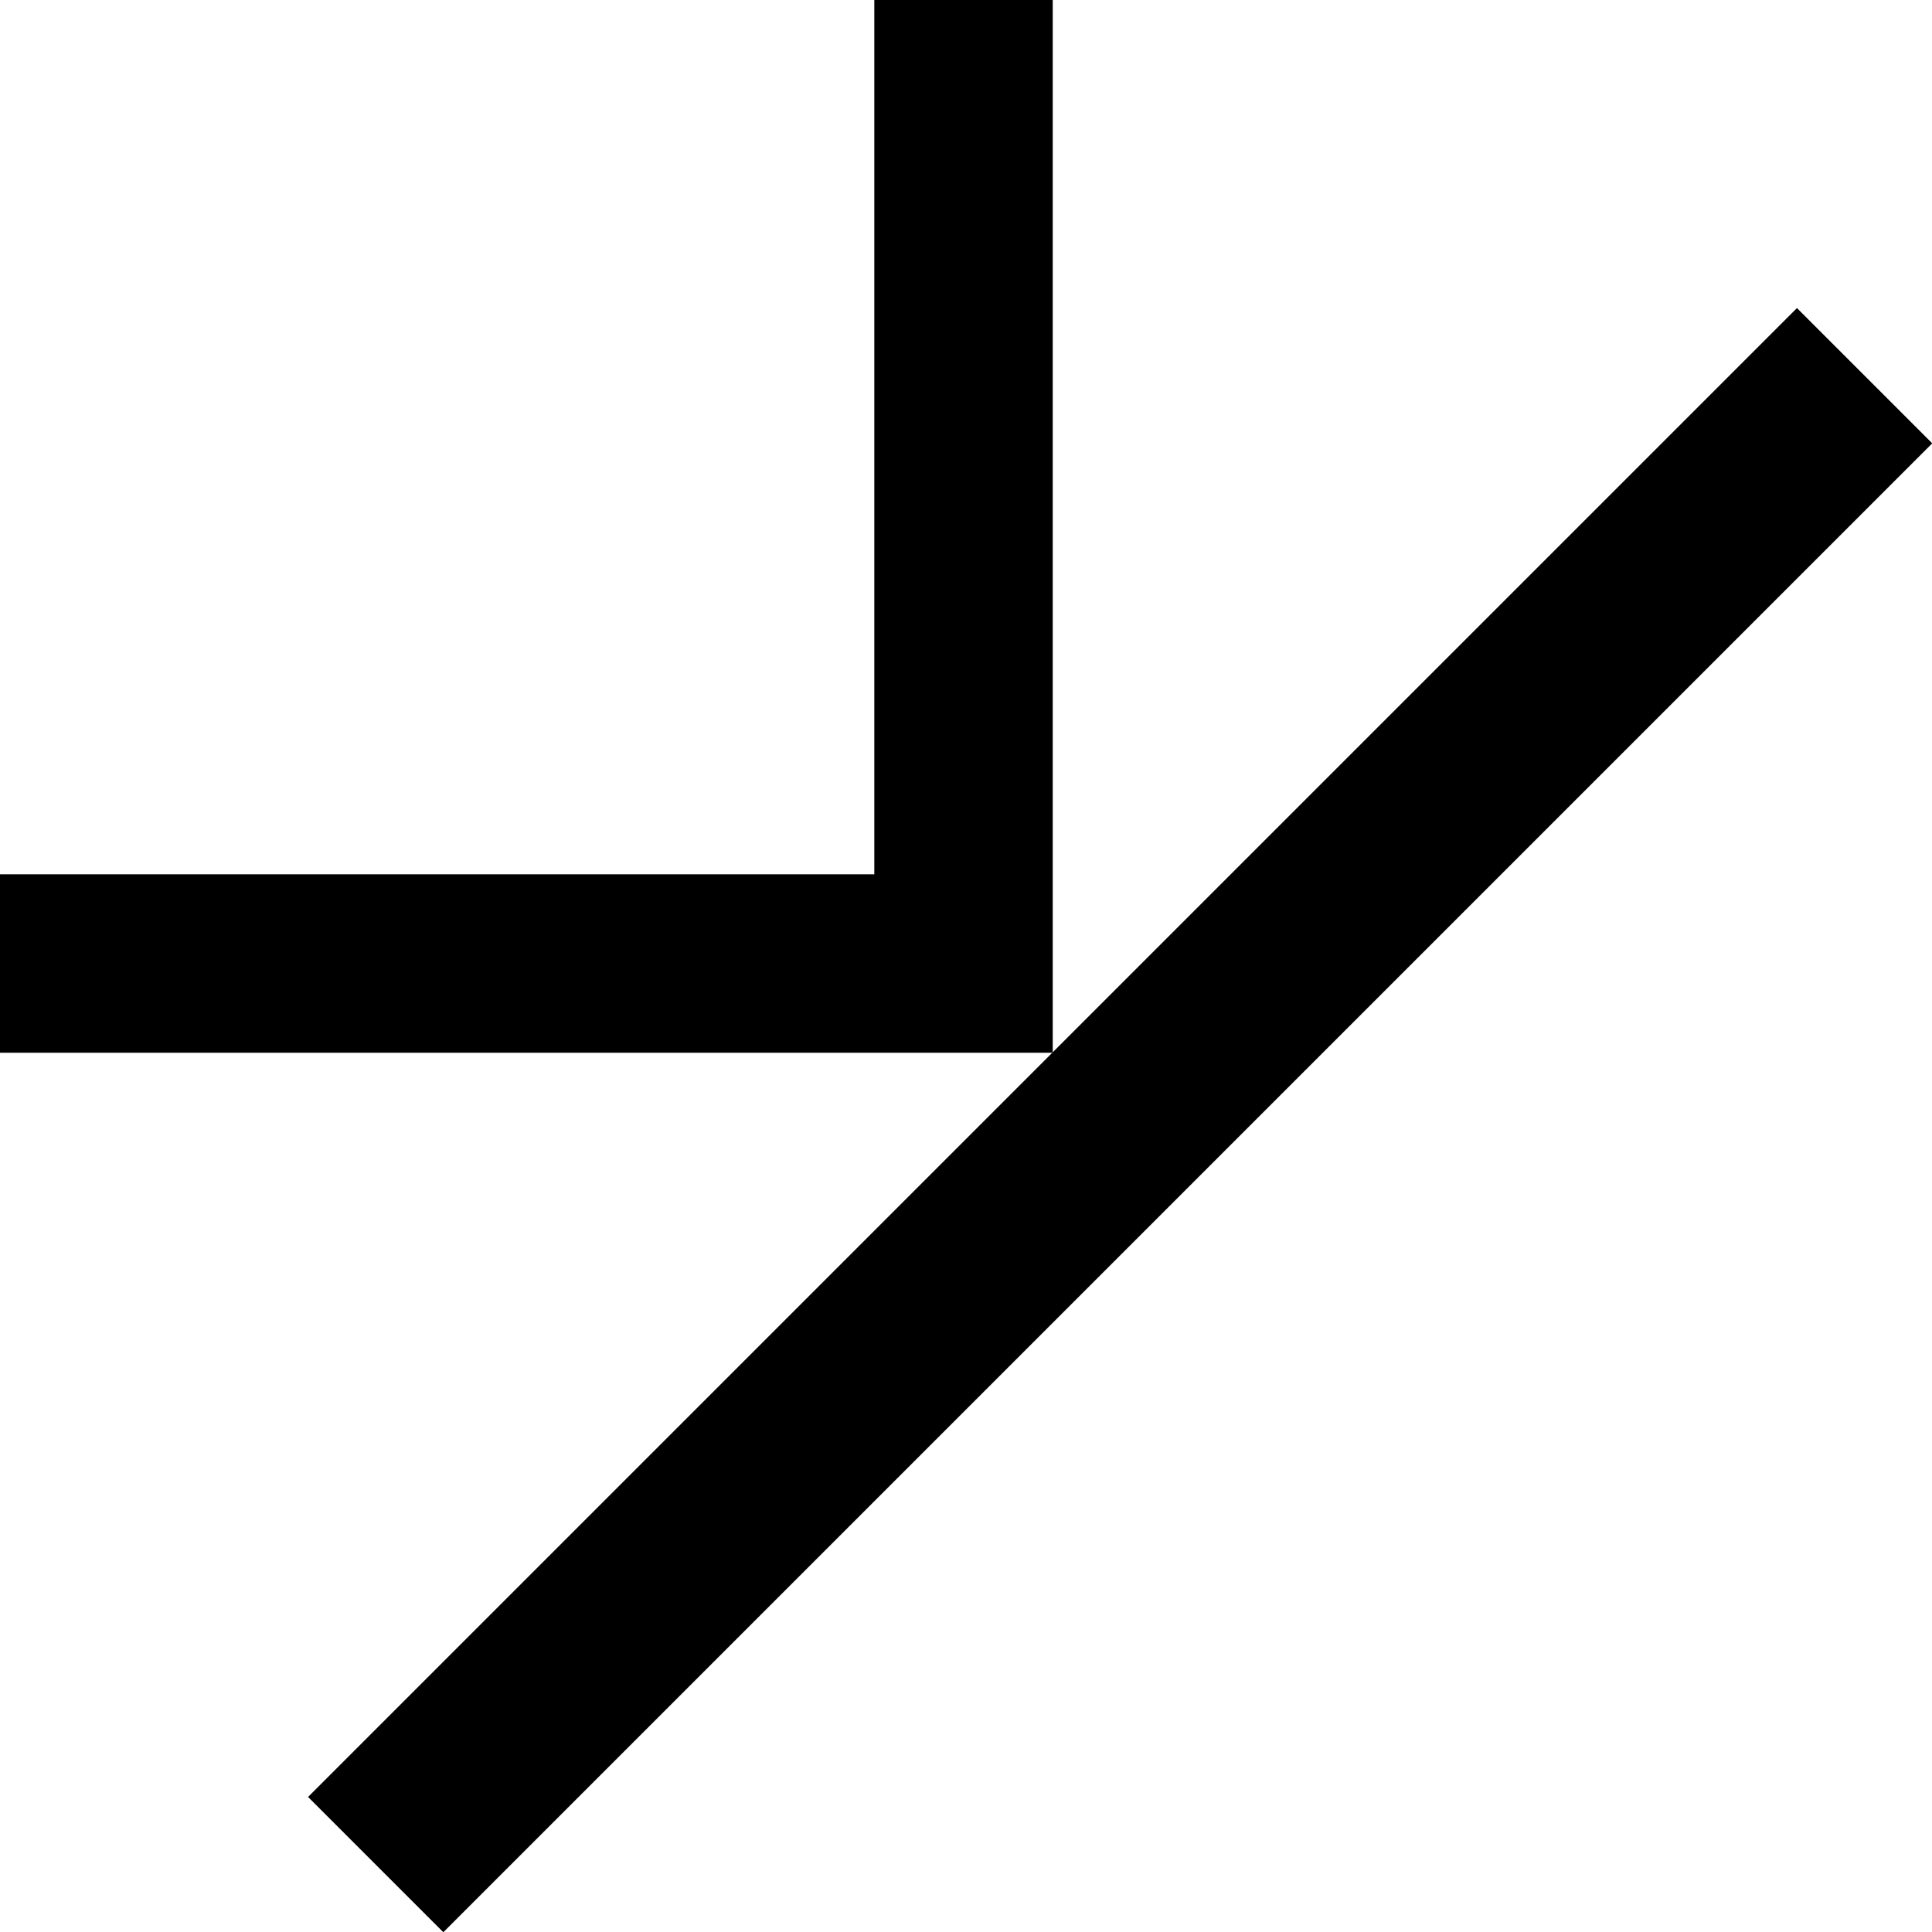
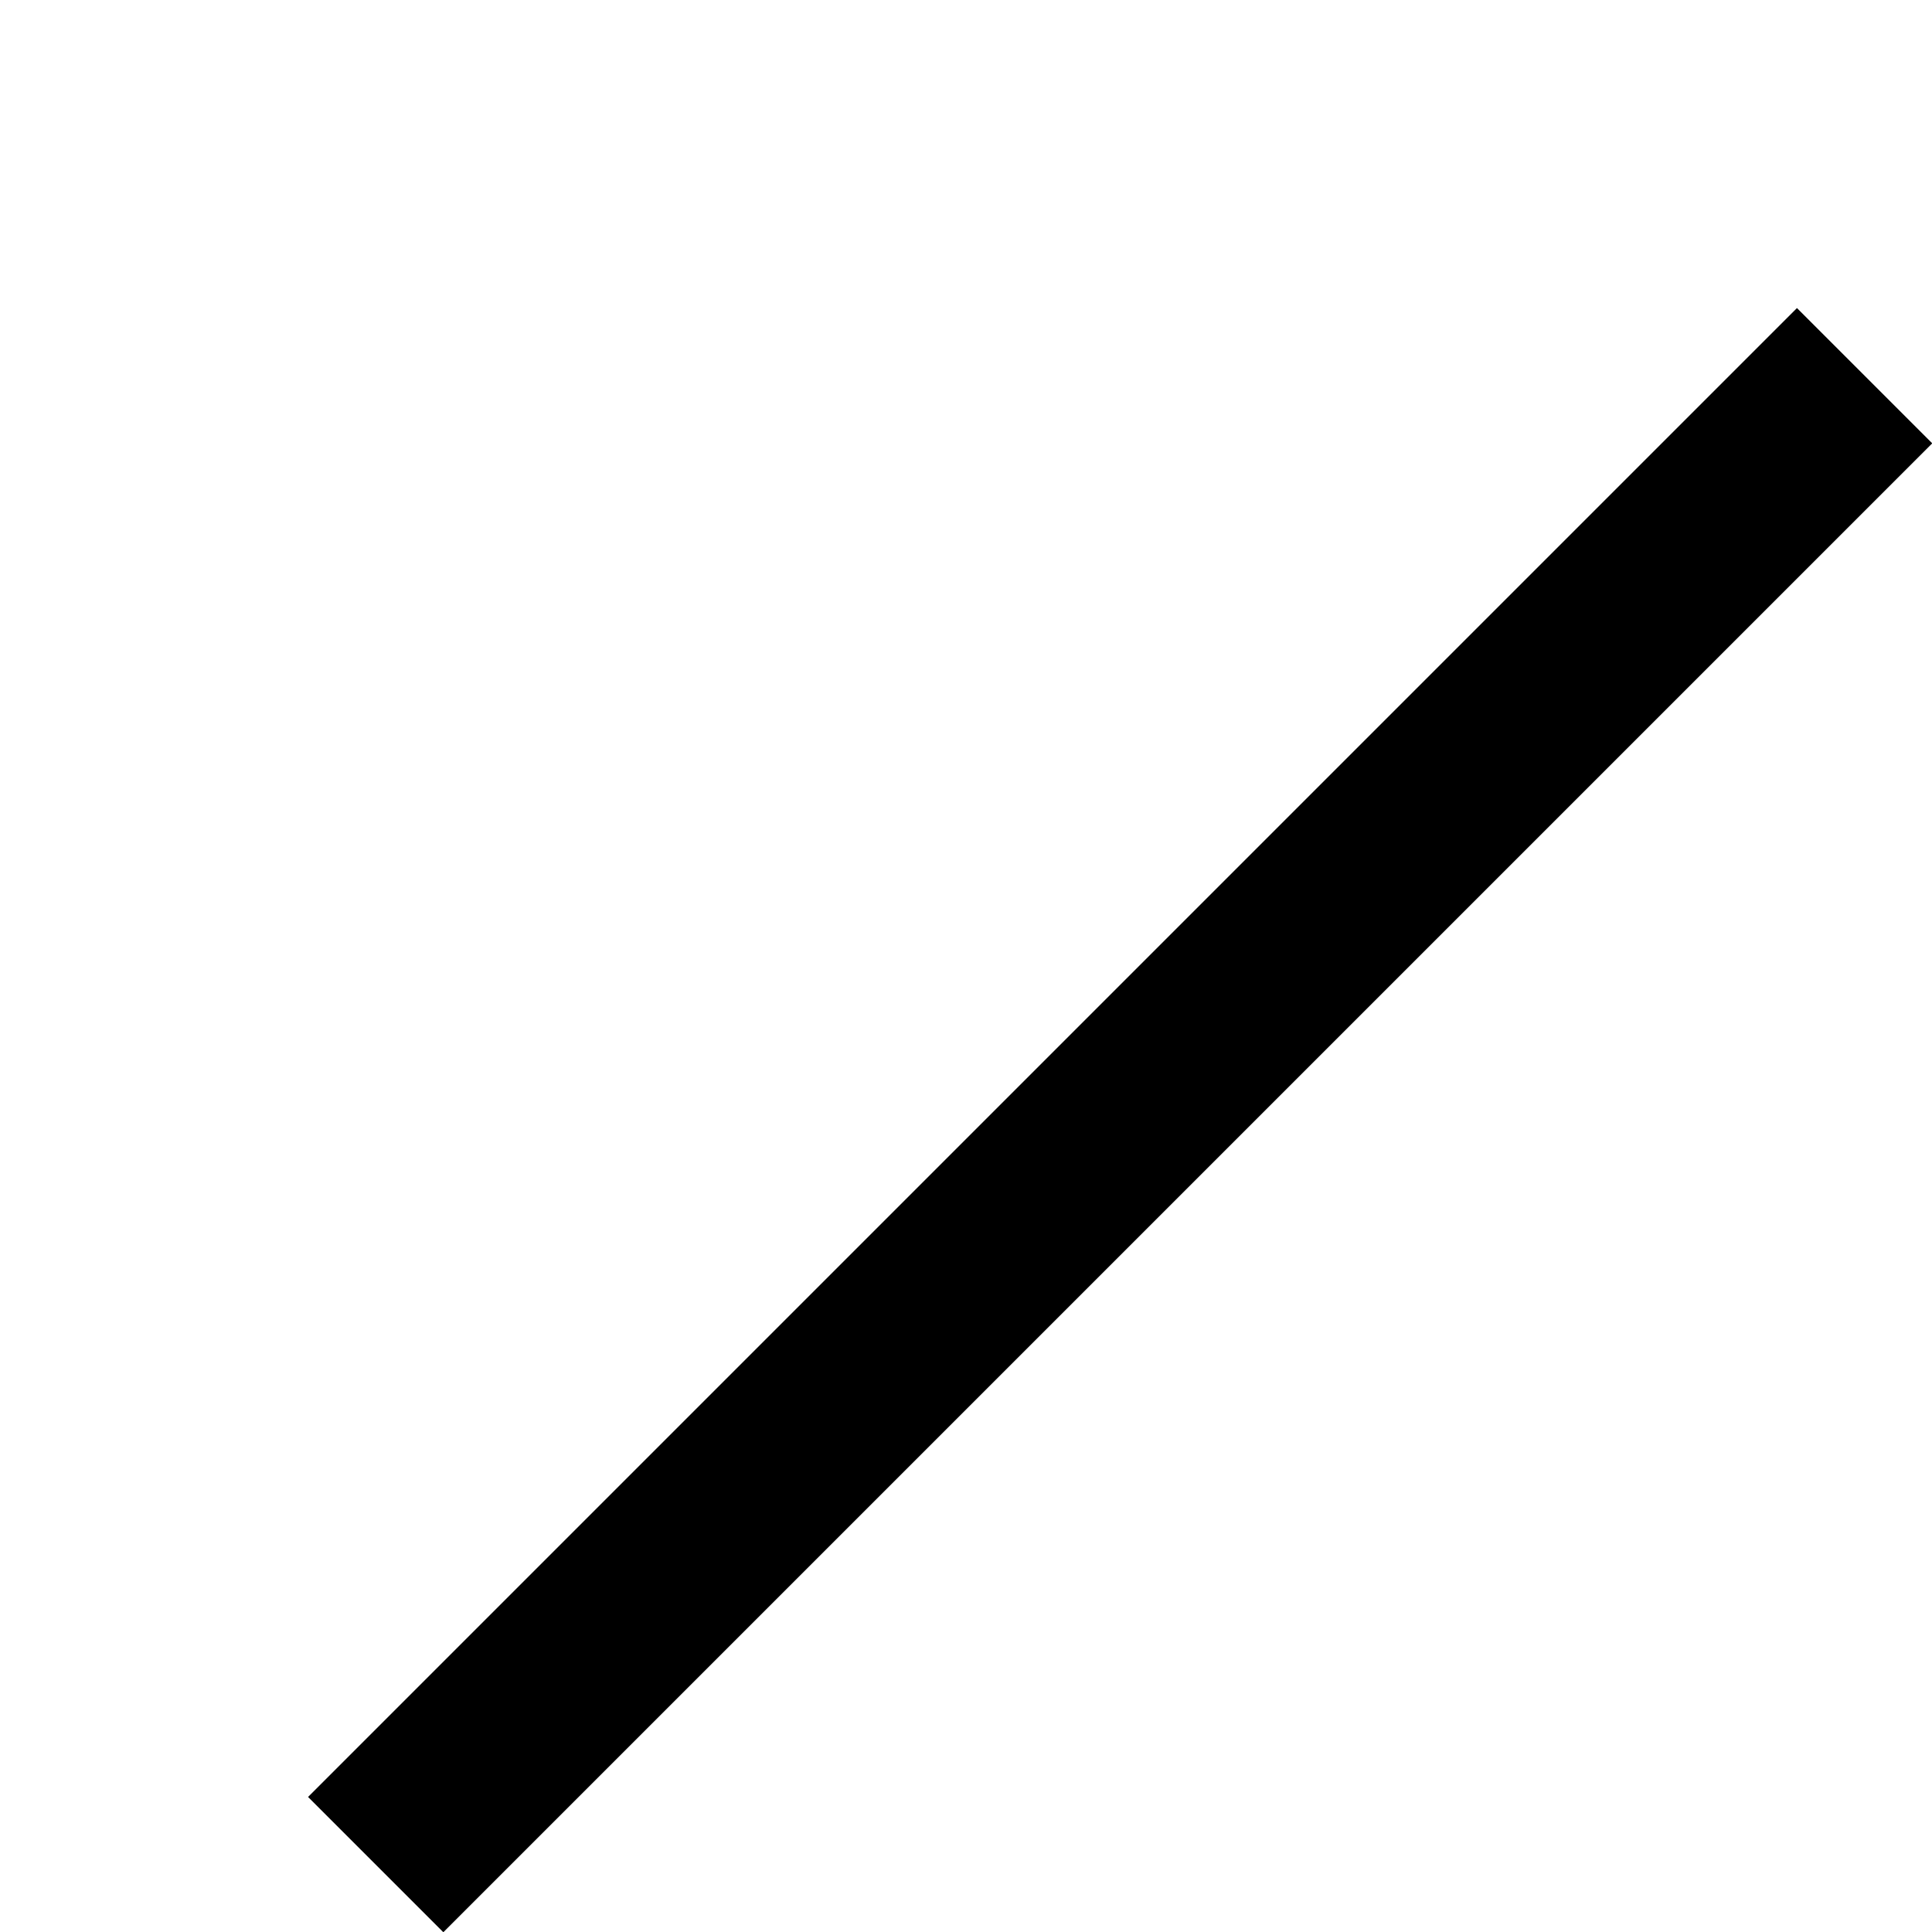
<svg xmlns="http://www.w3.org/2000/svg" xml:space="preserve" viewBox="0 0 194.9 194.9">
-   <path fill="none" stroke="#000" stroke-miterlimit="10" stroke-width="18" d="M-.2 97.2h97.4V-.3" />
  <path fill="none" stroke="#000" stroke-miterlimit="10" stroke-width="19.3" d="M37.9 188.1 188.1 37.9" />
</svg>